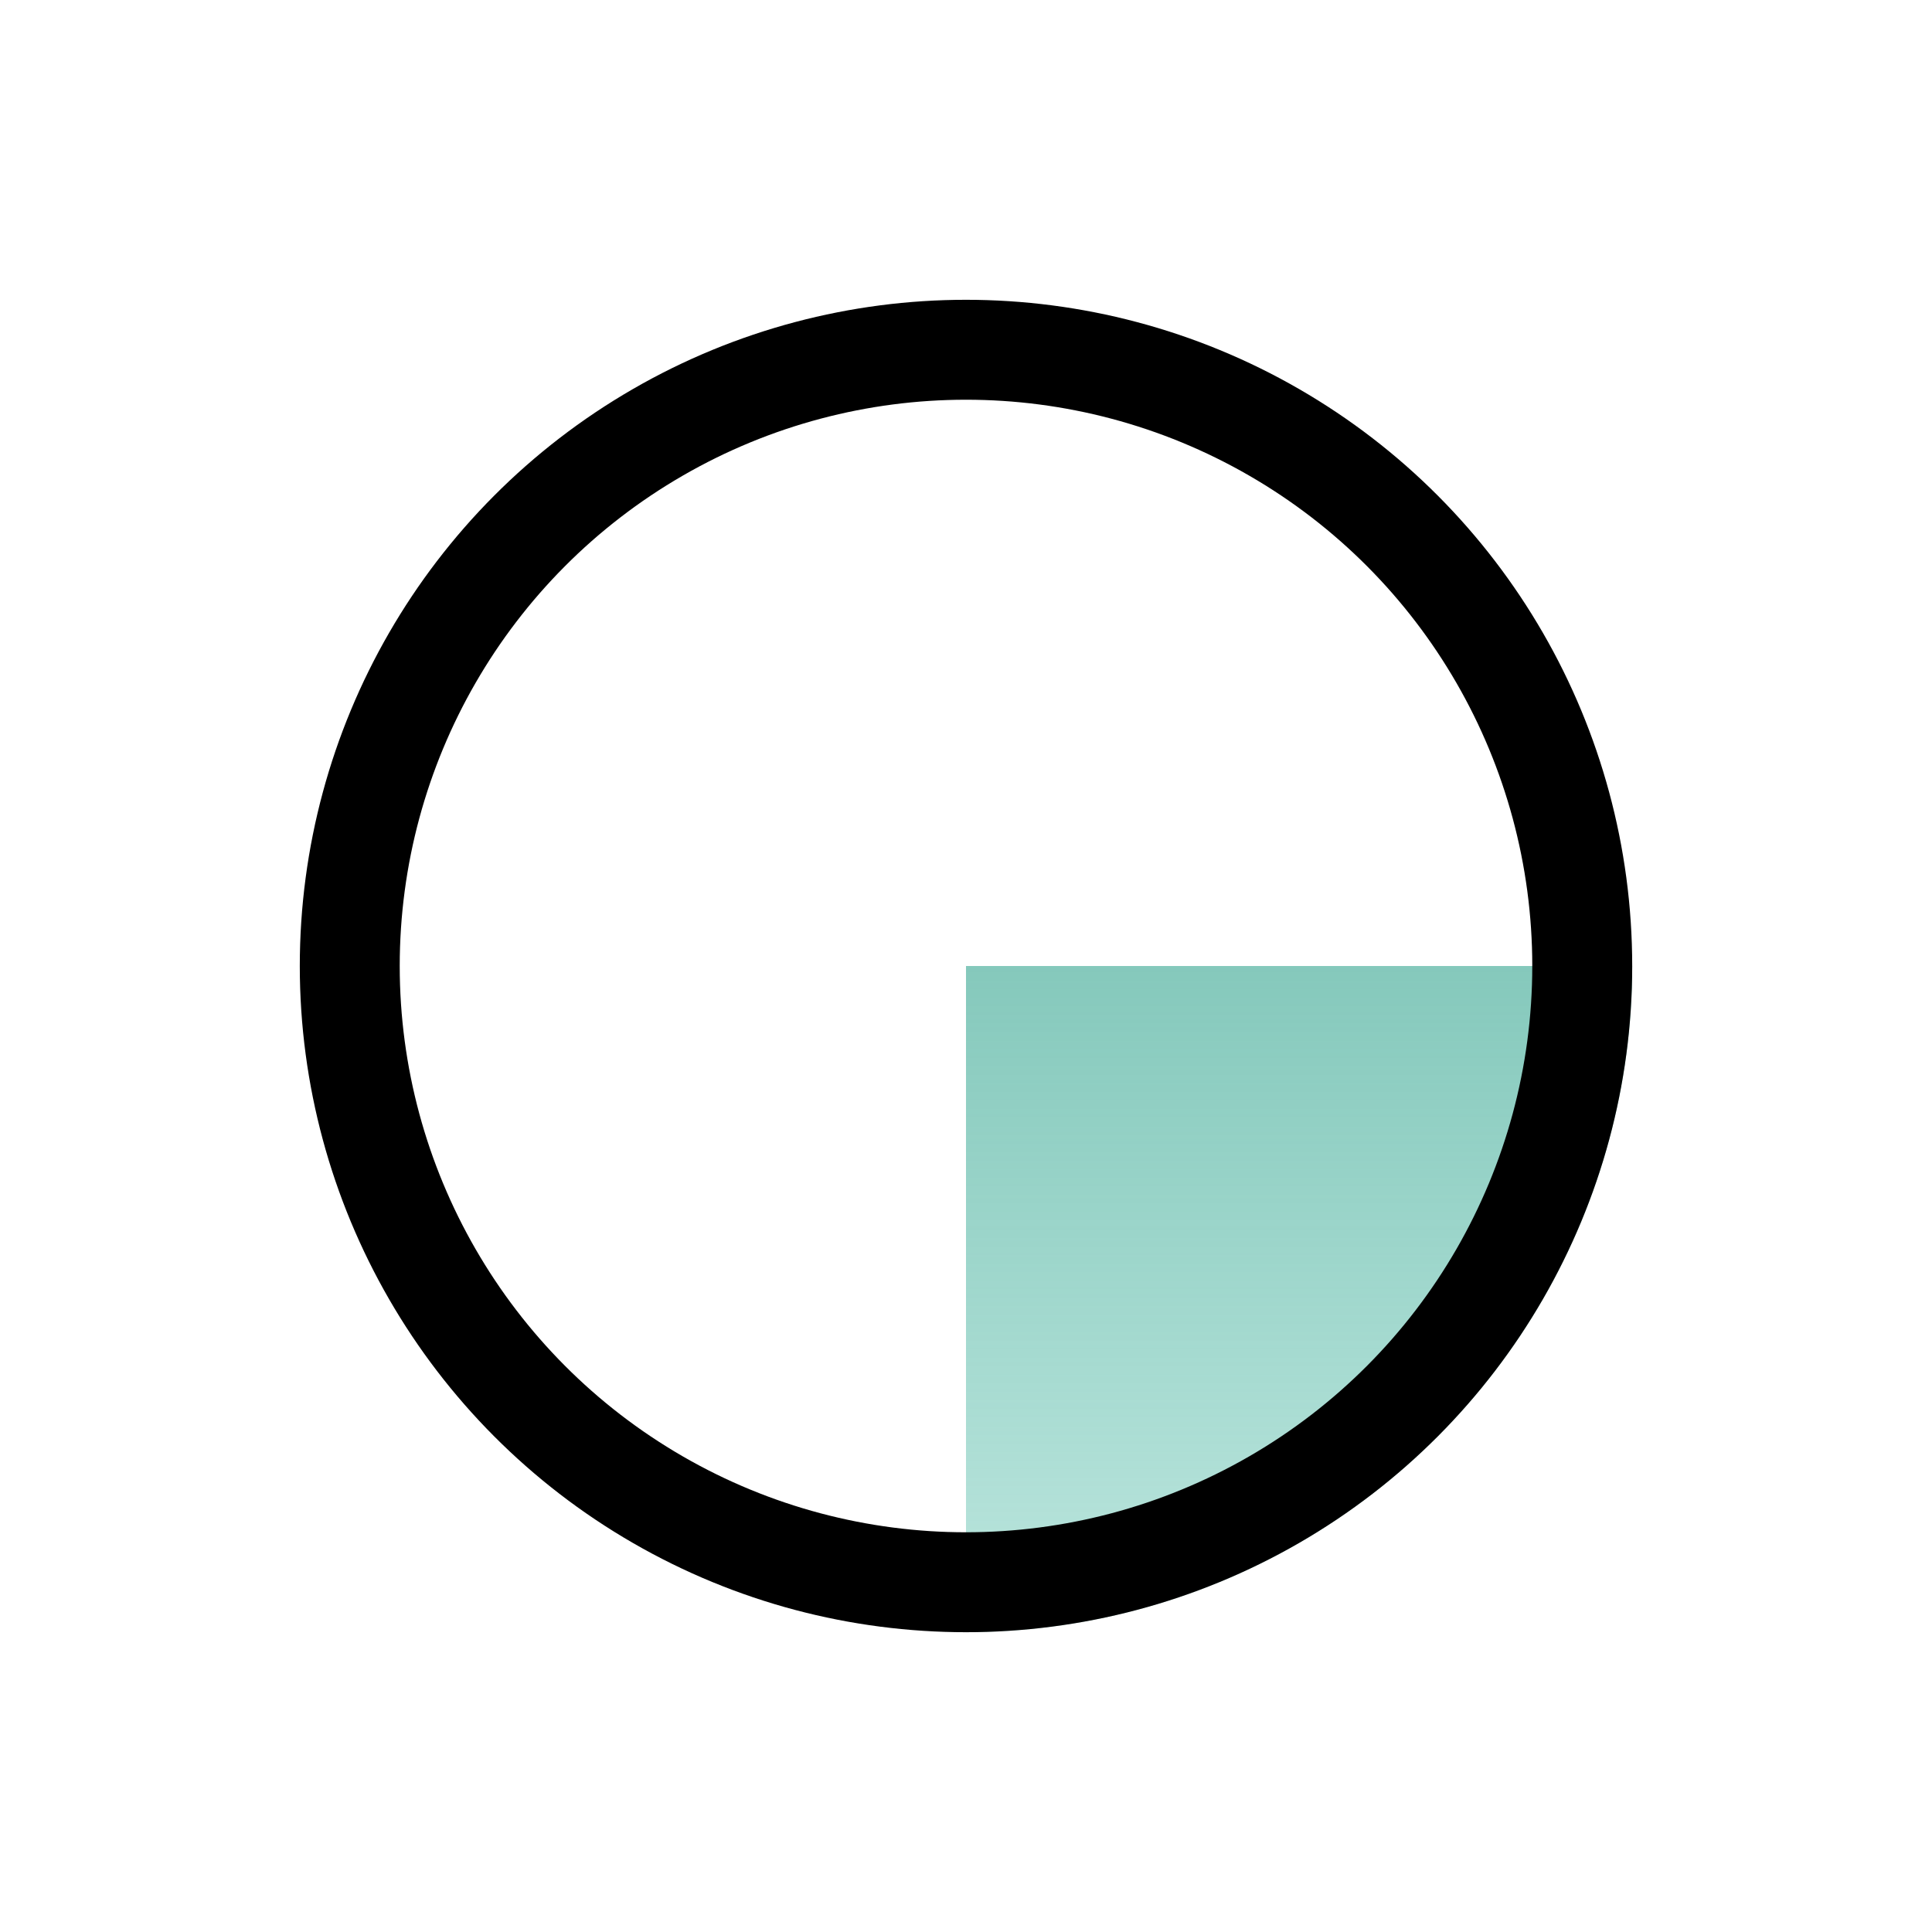
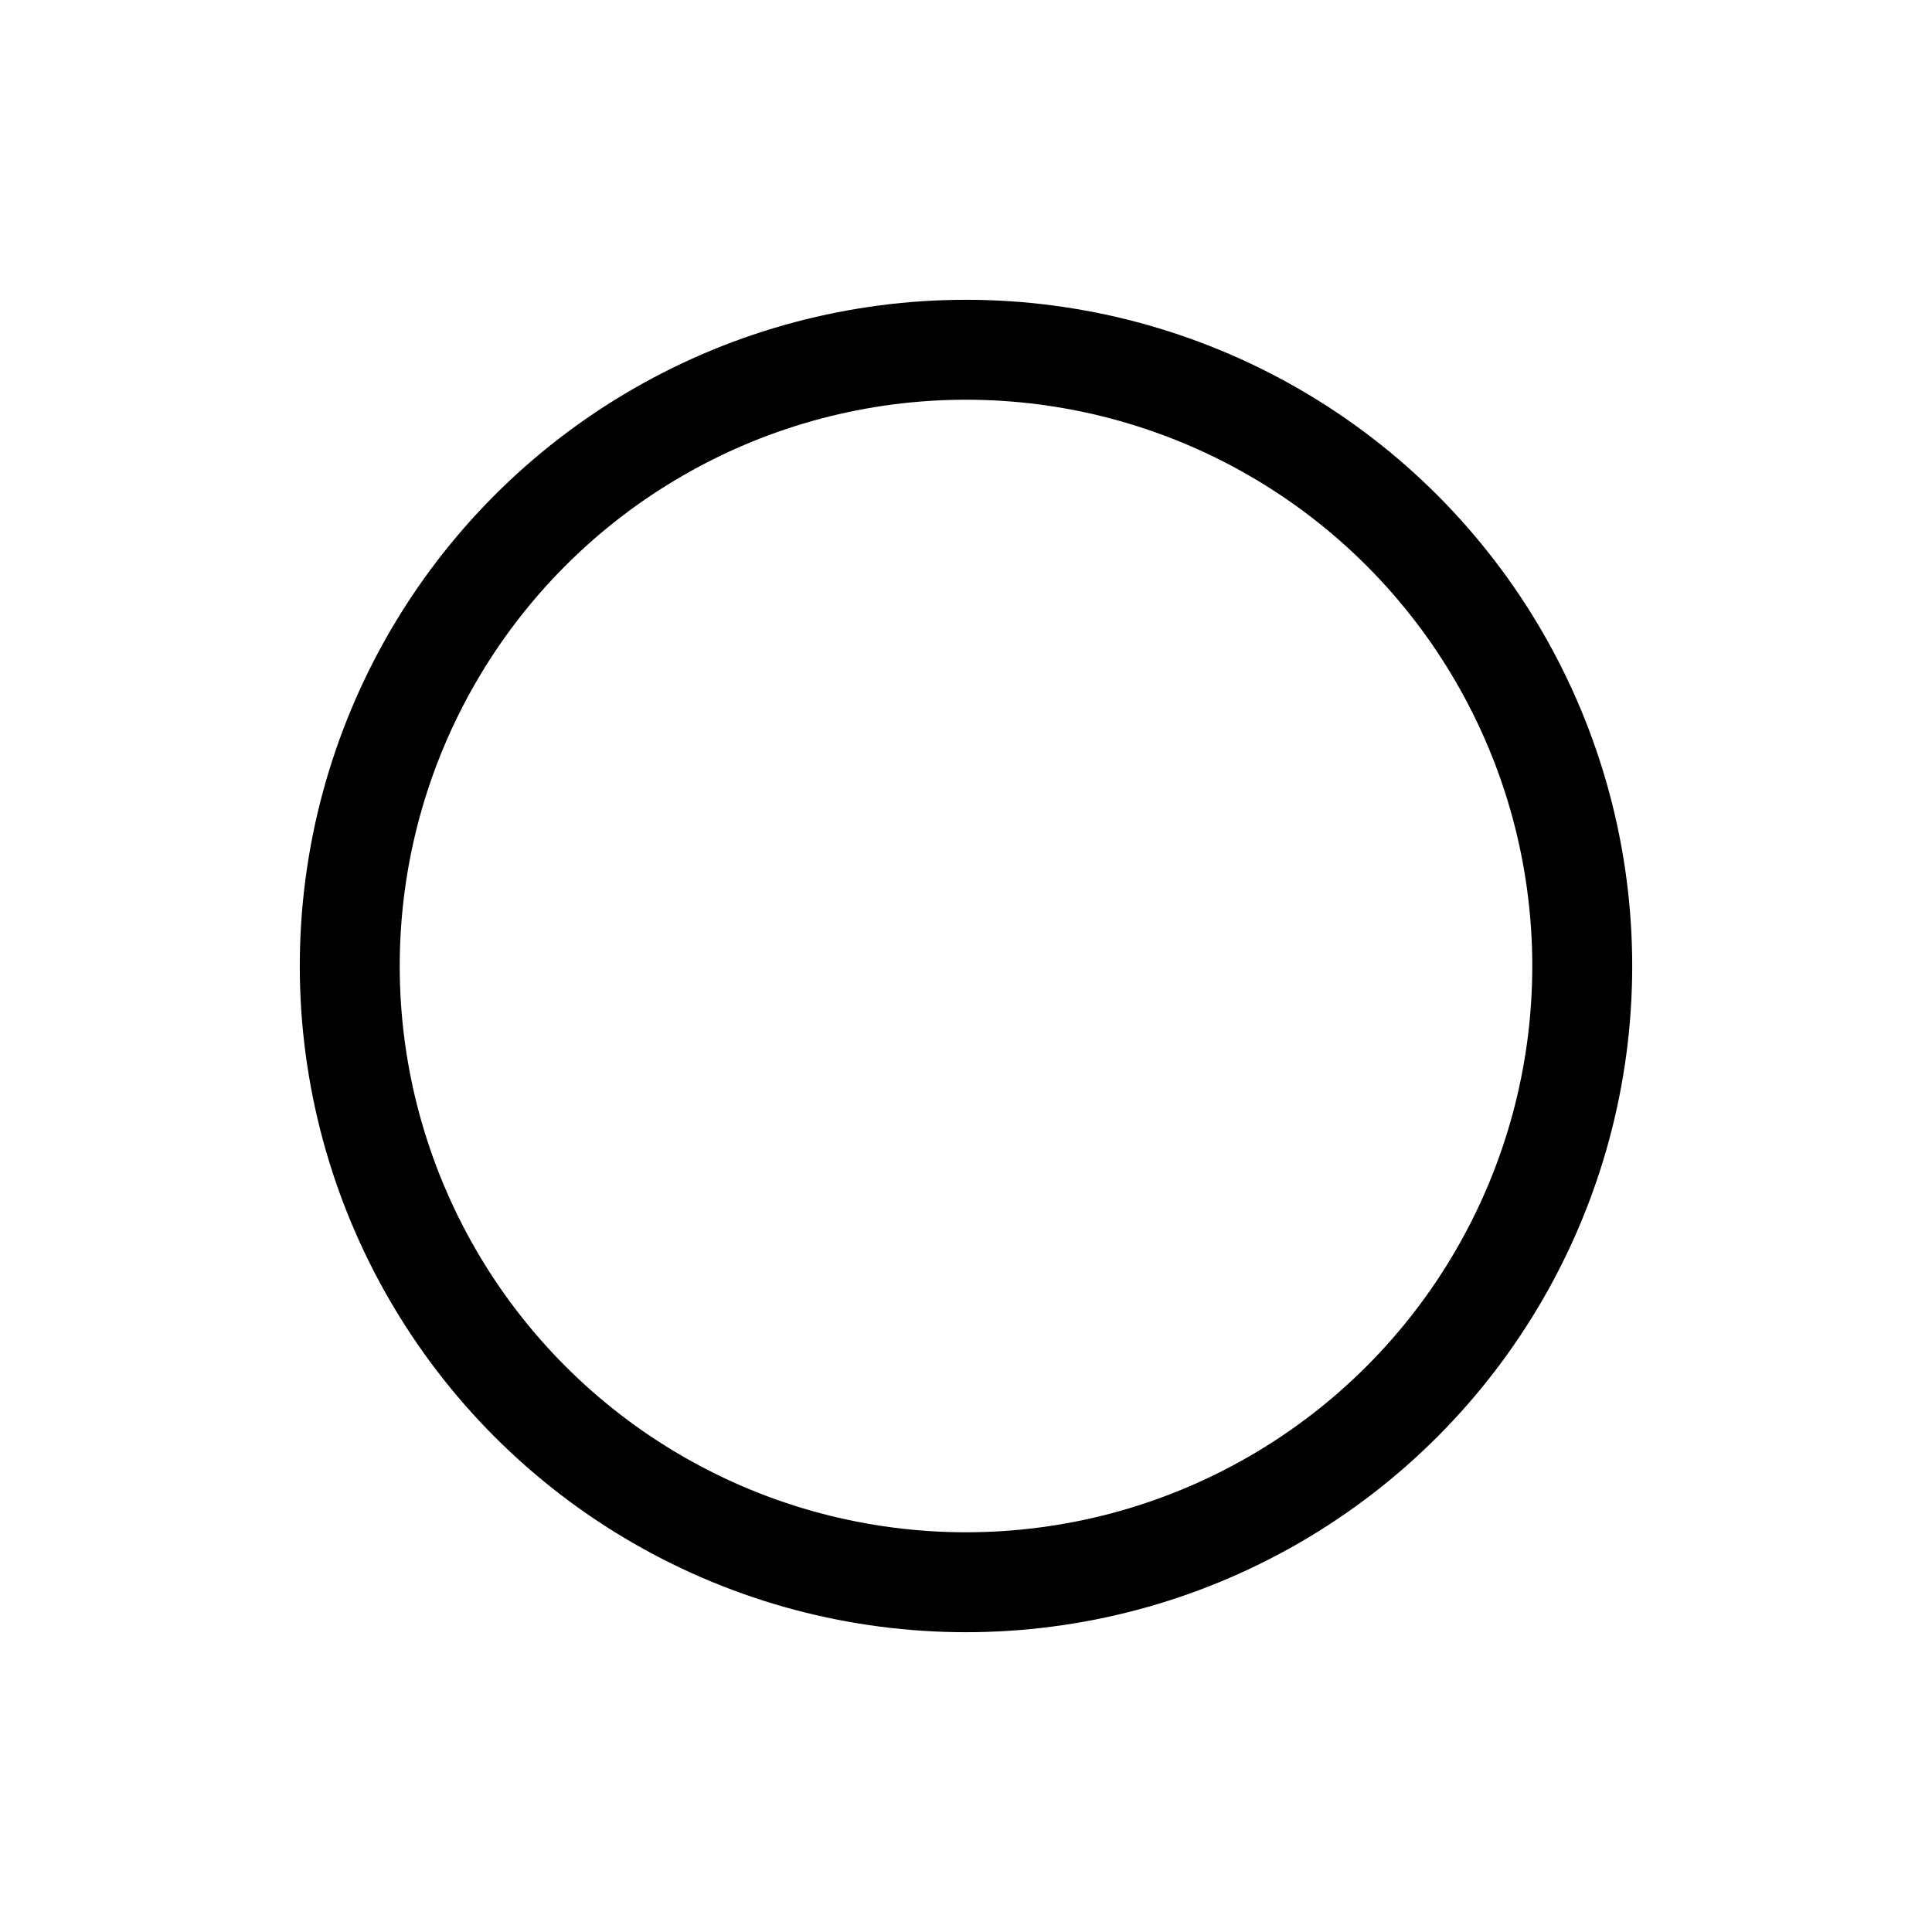
<svg xmlns="http://www.w3.org/2000/svg" width="58" height="58" viewBox="0 0 58 58" fill="none">
  <rect width="58" height="58" fill="white" />
-   <path d="M49 29C49 31.626 48.483 34.227 47.478 36.654C46.472 39.08 44.999 41.285 43.142 43.142C41.285 44.999 39.08 46.472 36.654 47.478C34.227 48.483 31.626 49 29 49V29H49Z" fill="url(#paint0_linear)" />
  <circle cx="29" cy="29" r="18.5" stroke="black" stroke-width="3" />
  <defs>
    <linearGradient id="paint0_linear" x1="29" y1="9" x2="29" y2="49" gradientUnits="userSpaceOnUse">
      <stop stop-color="#4CA493" />
      <stop offset="1" stop-color="#53BDA9" stop-opacity="0.39" />
    </linearGradient>
  </defs>
</svg>